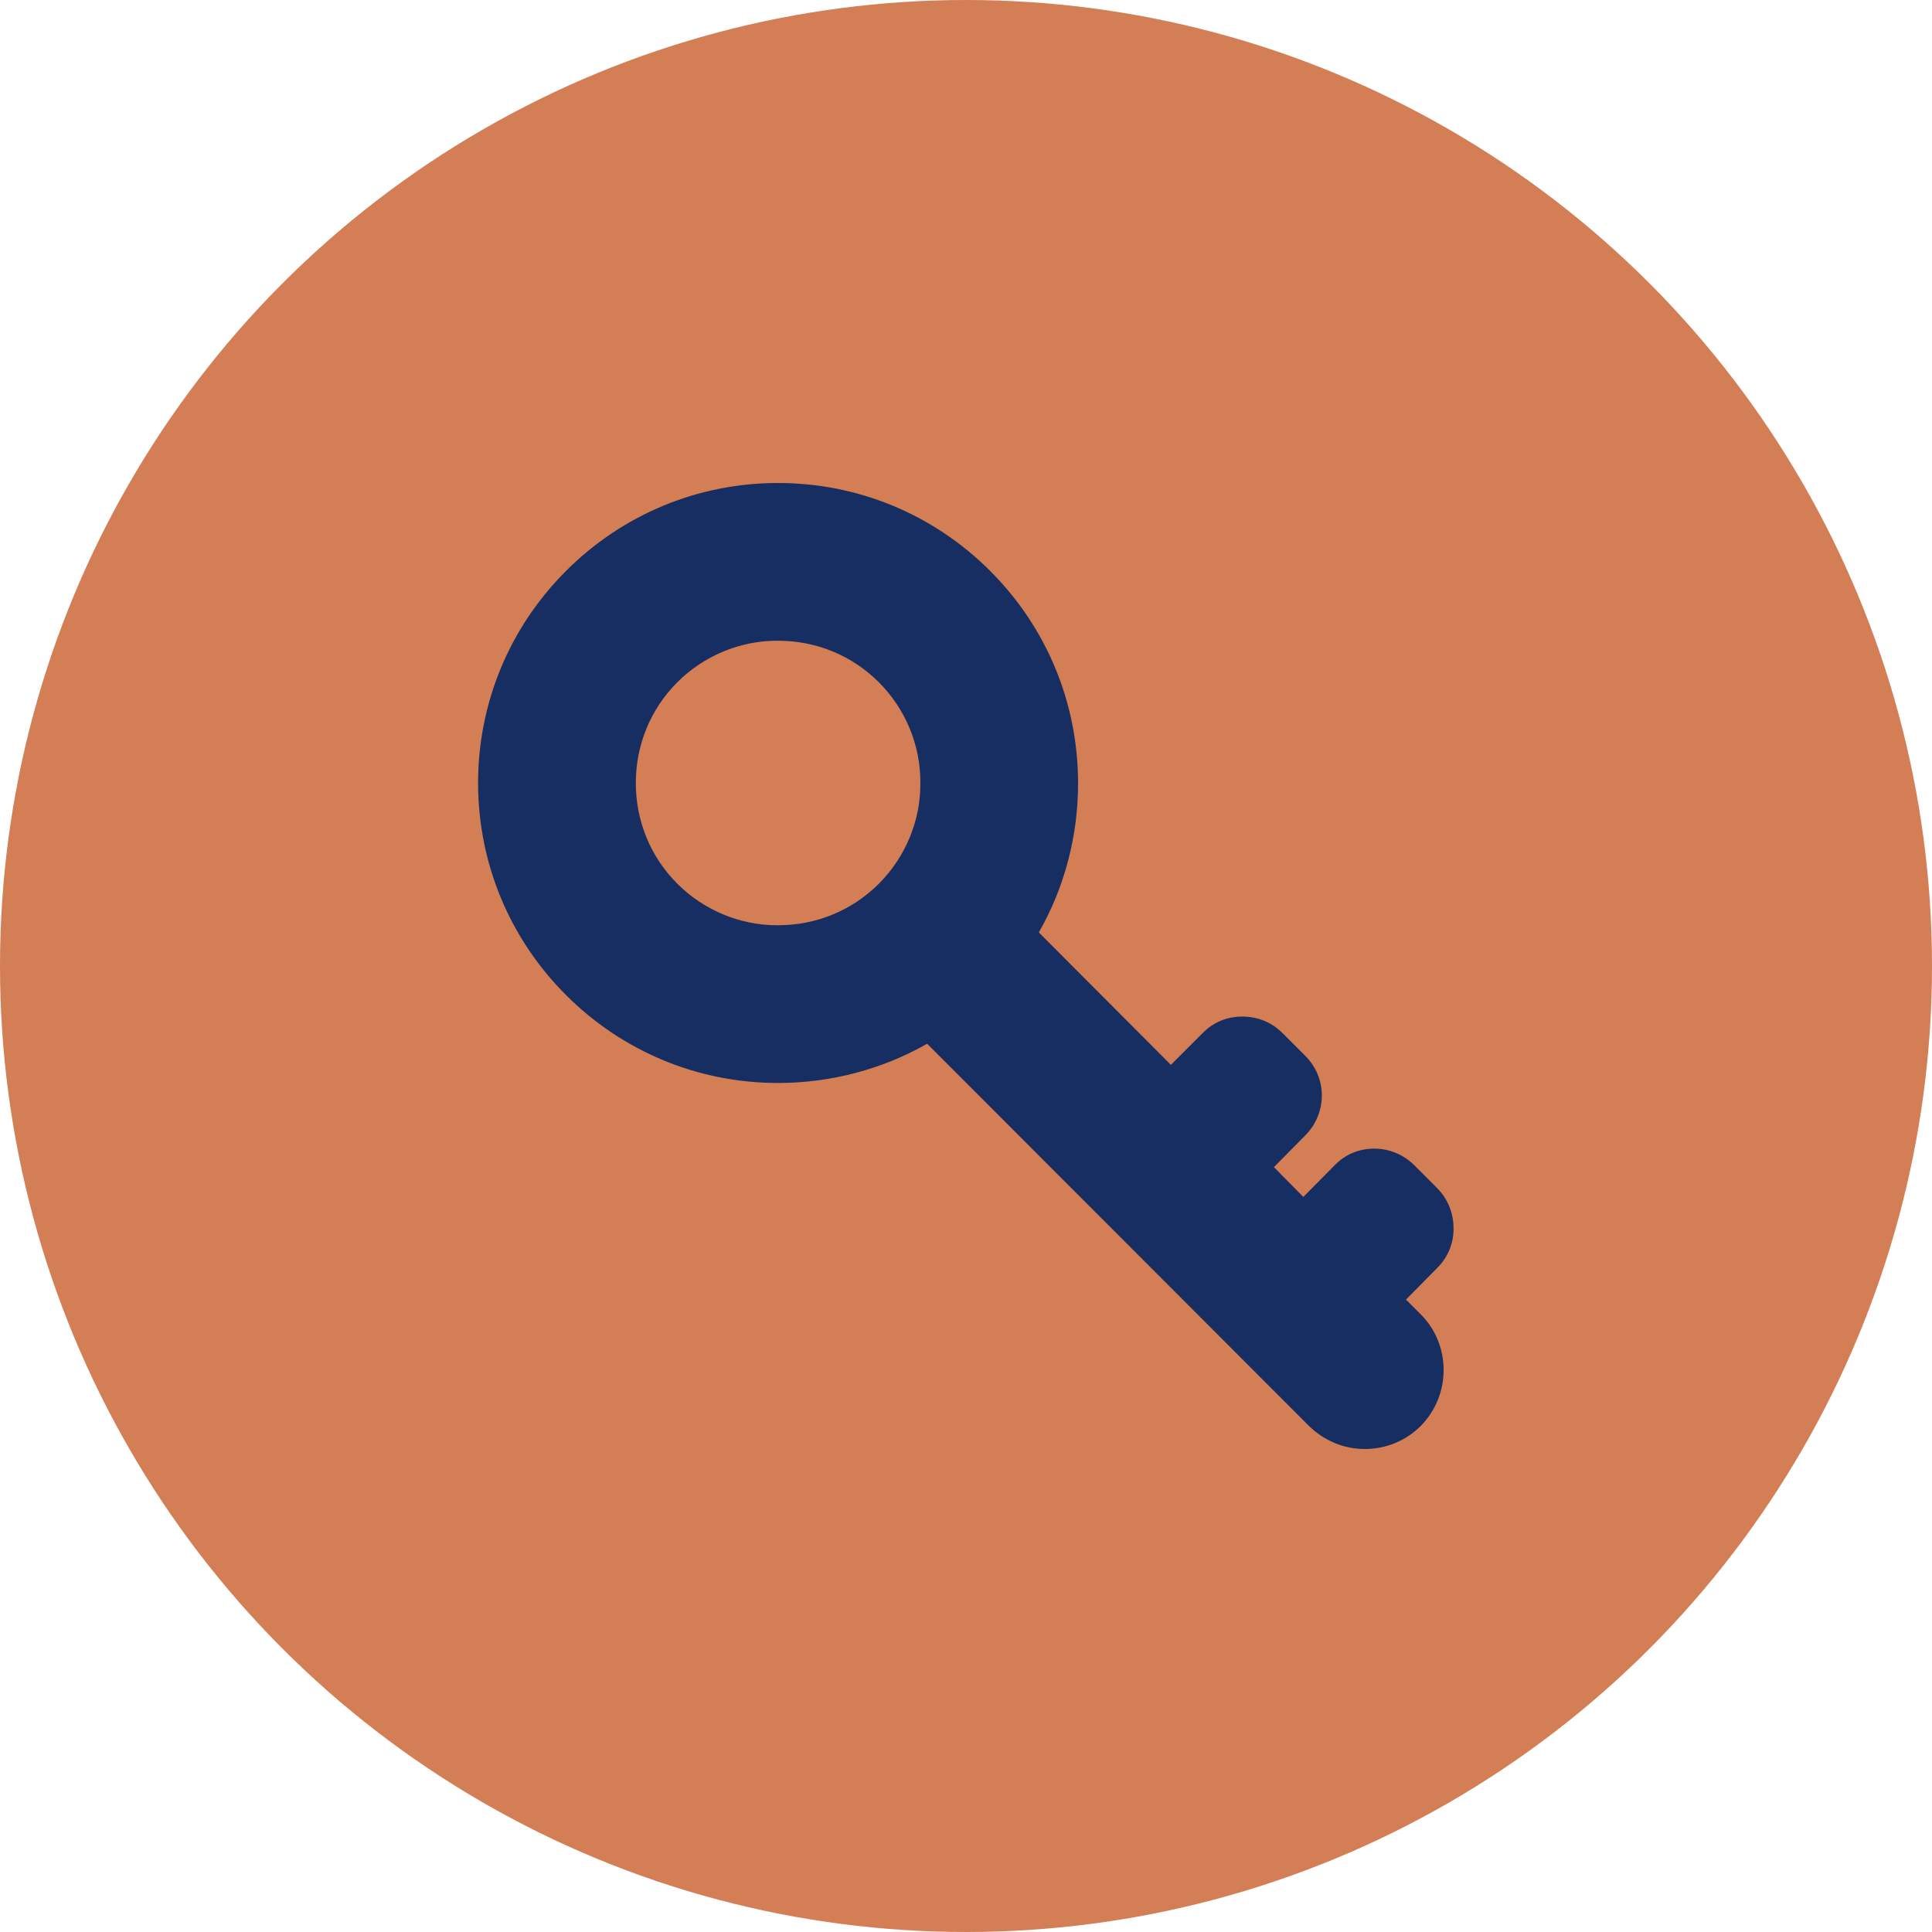
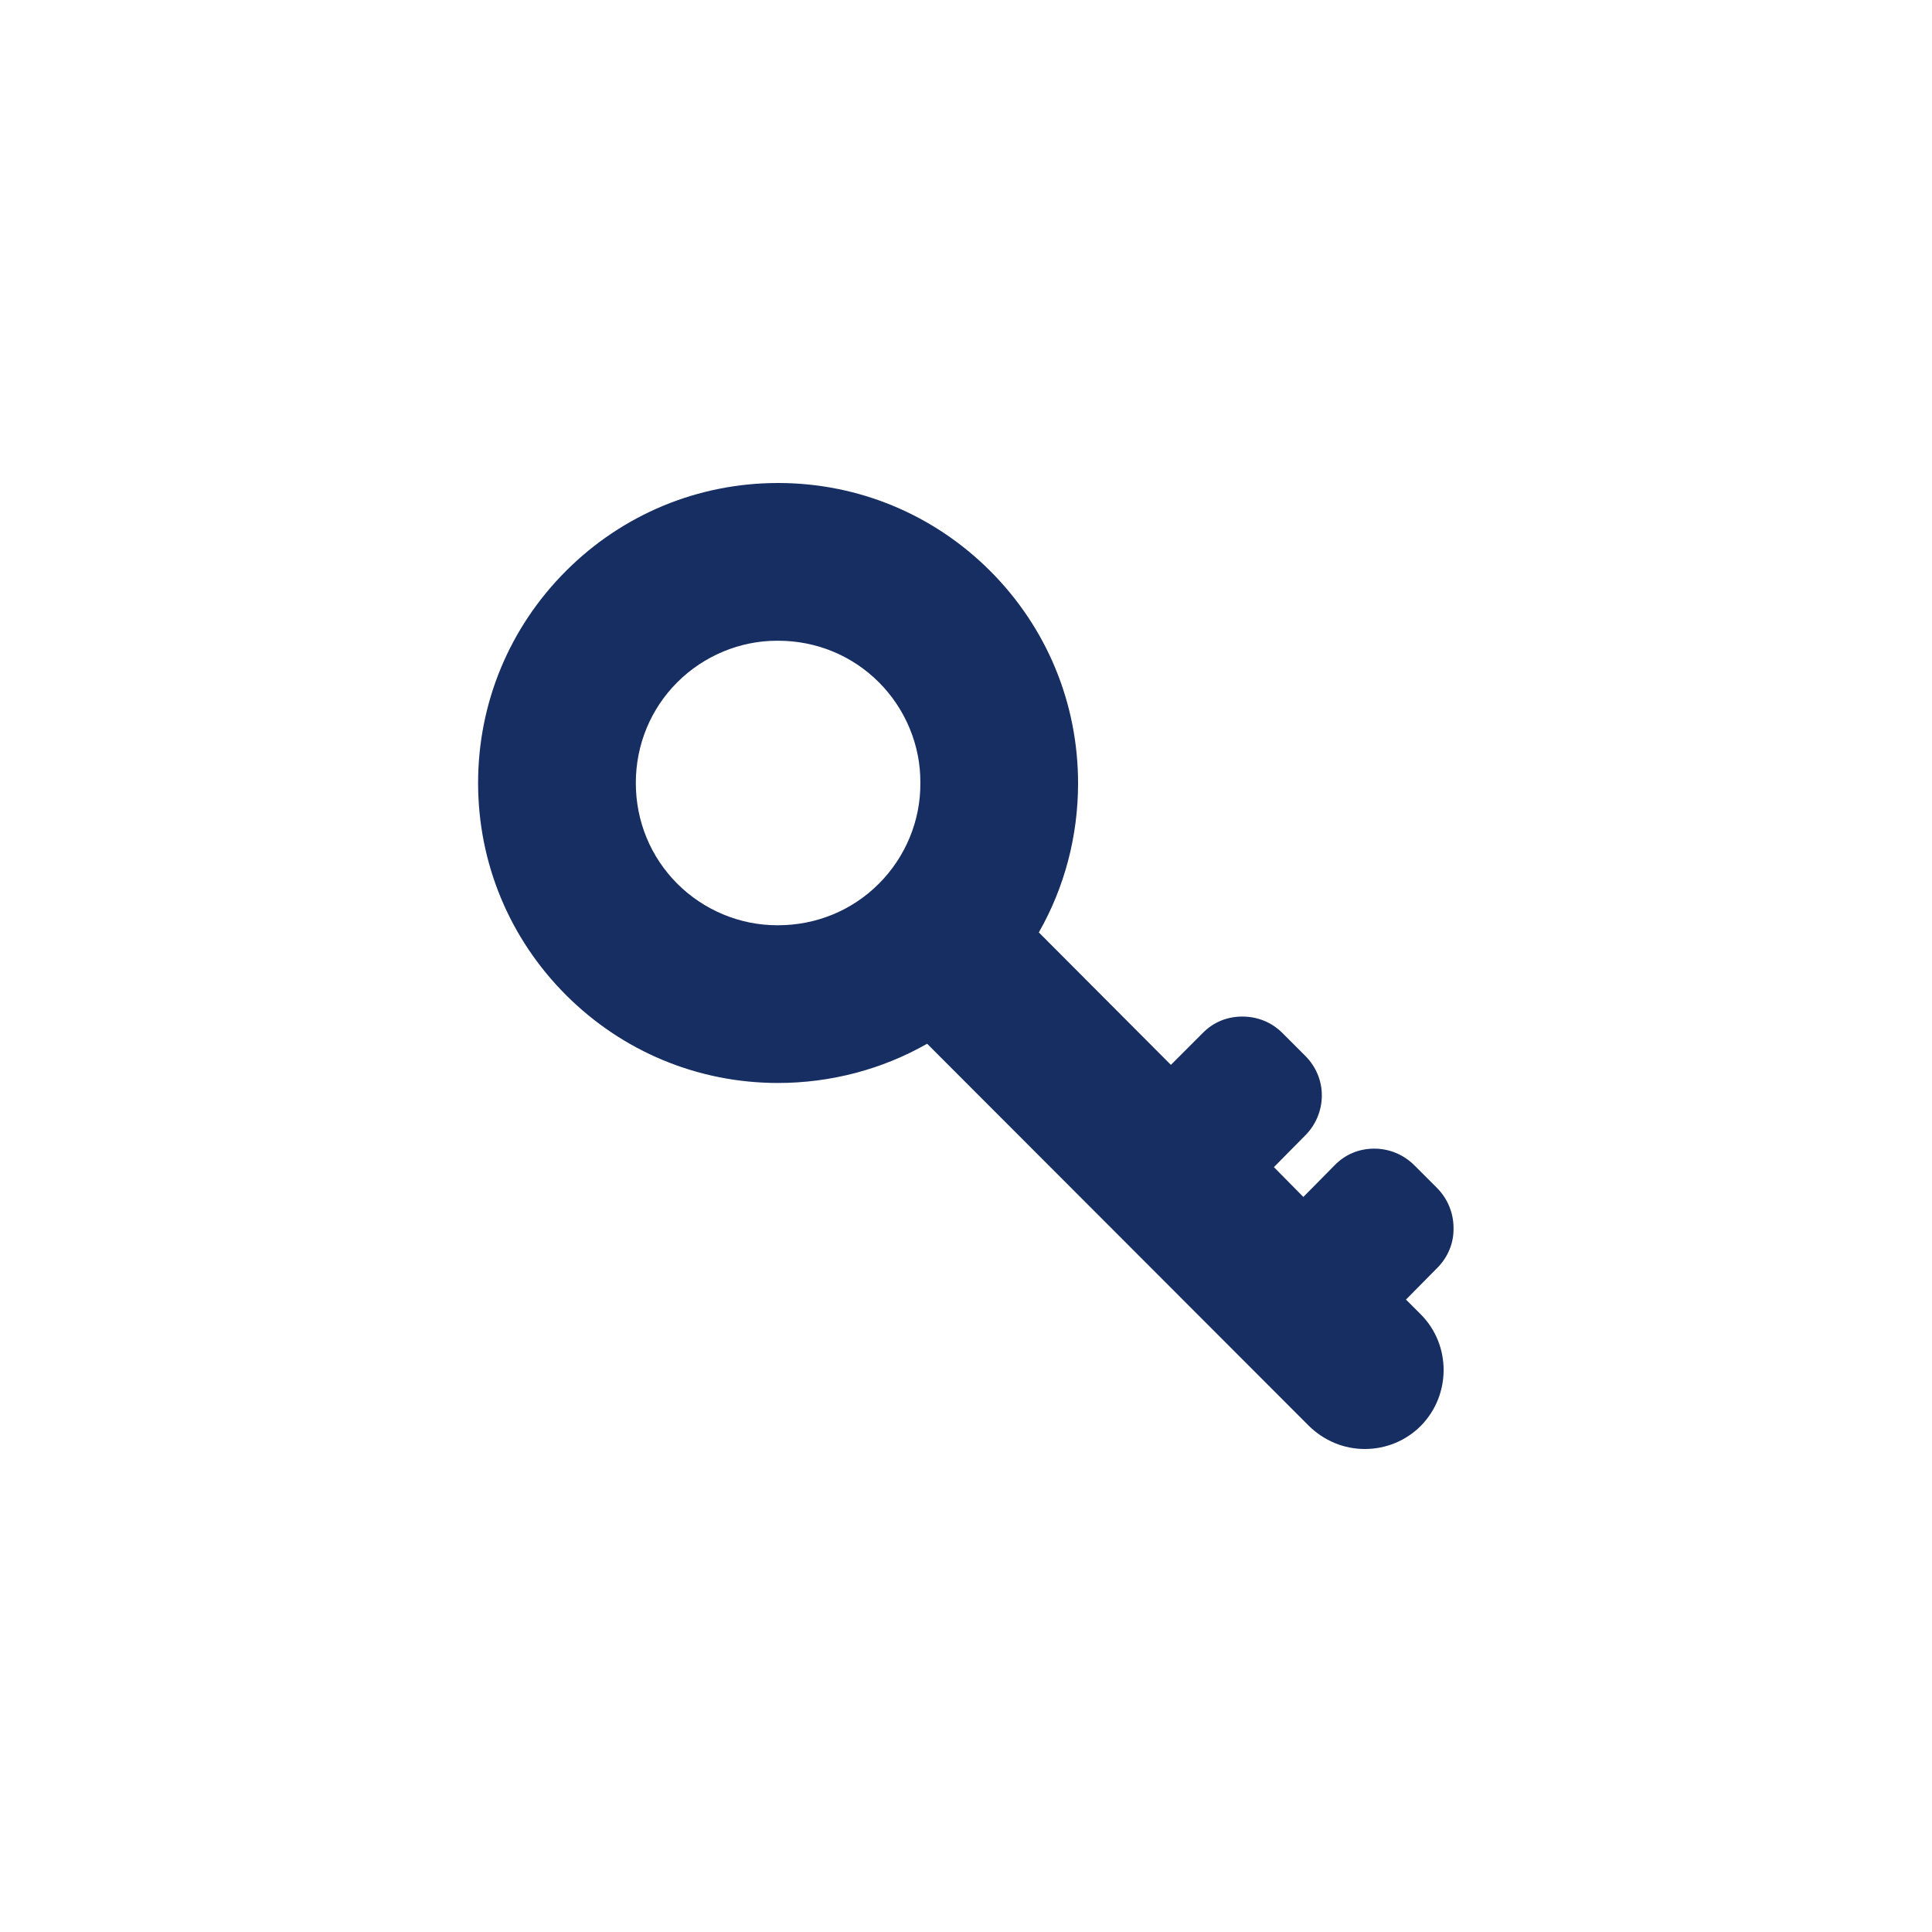
<svg xmlns="http://www.w3.org/2000/svg" version="1.1" id="Livello_1" x="0px" y="0px" viewBox="0 0 512 512" style="enable-background:new 0 0 512 512;" xml:space="preserve">
  <style type="text/css"> .st0{fill:#D37E55;} .st1{fill:#172E62;} </style>
  <g>
-     <circle class="st0" cx="256" cy="256" r="256" />
    <path class="st1" d="M262.4,151.3c-15-15-35-23.3-56.2-23.3c-21.2,0-41.2,8.3-56.2,23.3c-15,15-23.3,35-23.3,56.2 c0,21.2,8.3,41.2,23.3,56.2c15,15,35,23.3,56.2,23.3c13.9,0,27.6-3.6,39.5-10.4l101.2,101.3c4,3.9,9.2,6.1,14.8,6.1 s10.9-2.2,14.8-6.1c8.1-8.2,8.1-21.5,0-29.6l-3.9-3.9l8.3-8.4c2.8-2.8,4.4-6.6,4.3-10.6c0-4-1.6-7.8-4.4-10.6l-6-6 c-2.8-2.8-6.6-4.4-10.6-4.4c-4,0-7.7,1.5-10.5,4.4l-8.3,8.4l-7.8-7.9l8.3-8.4c2.8-2.8,4.4-6.6,4.4-10.6c0-4-1.6-7.7-4.4-10.5l-6-6 c-2.9-2.9-6.6-4.4-10.7-4.4c-4,0-7.7,1.5-10.5,4.4l-8.4,8.4l-35-35.1c6.8-11.9,10.4-25.5,10.4-39.5 C285.7,186.3,277.4,166.3,262.4,151.3z M232.9,234.2c-7.1,7.1-16.6,11-26.7,11l-0.3,0c-9.8,0-19.4-4-26.4-11 c-7.1-7.1-11-16.6-11-26.7c0-10.1,3.9-19.6,11-26.7c7-7,16.6-11,26.4-11l0.3,0c10.1,0,19.6,3.9,26.7,11c7.1,7.1,11.1,16.8,11,26.7 C244,217.4,240,227.1,232.9,234.2z" />
  </g>
</svg>